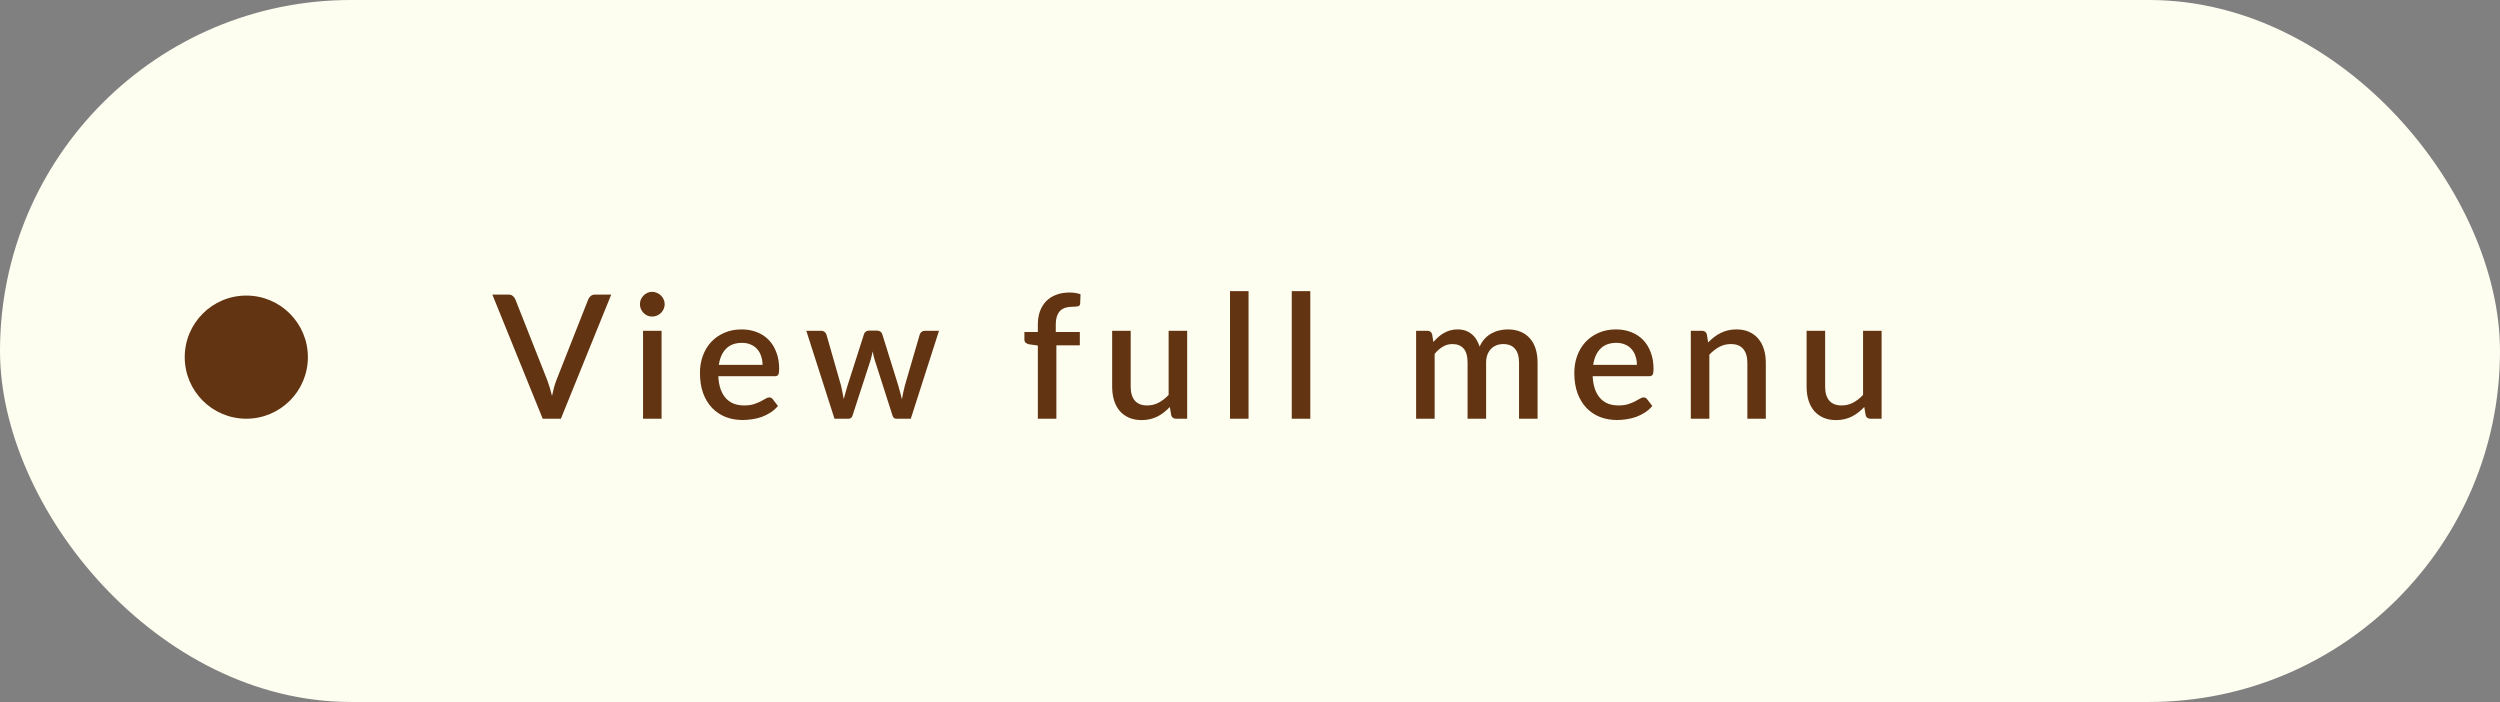
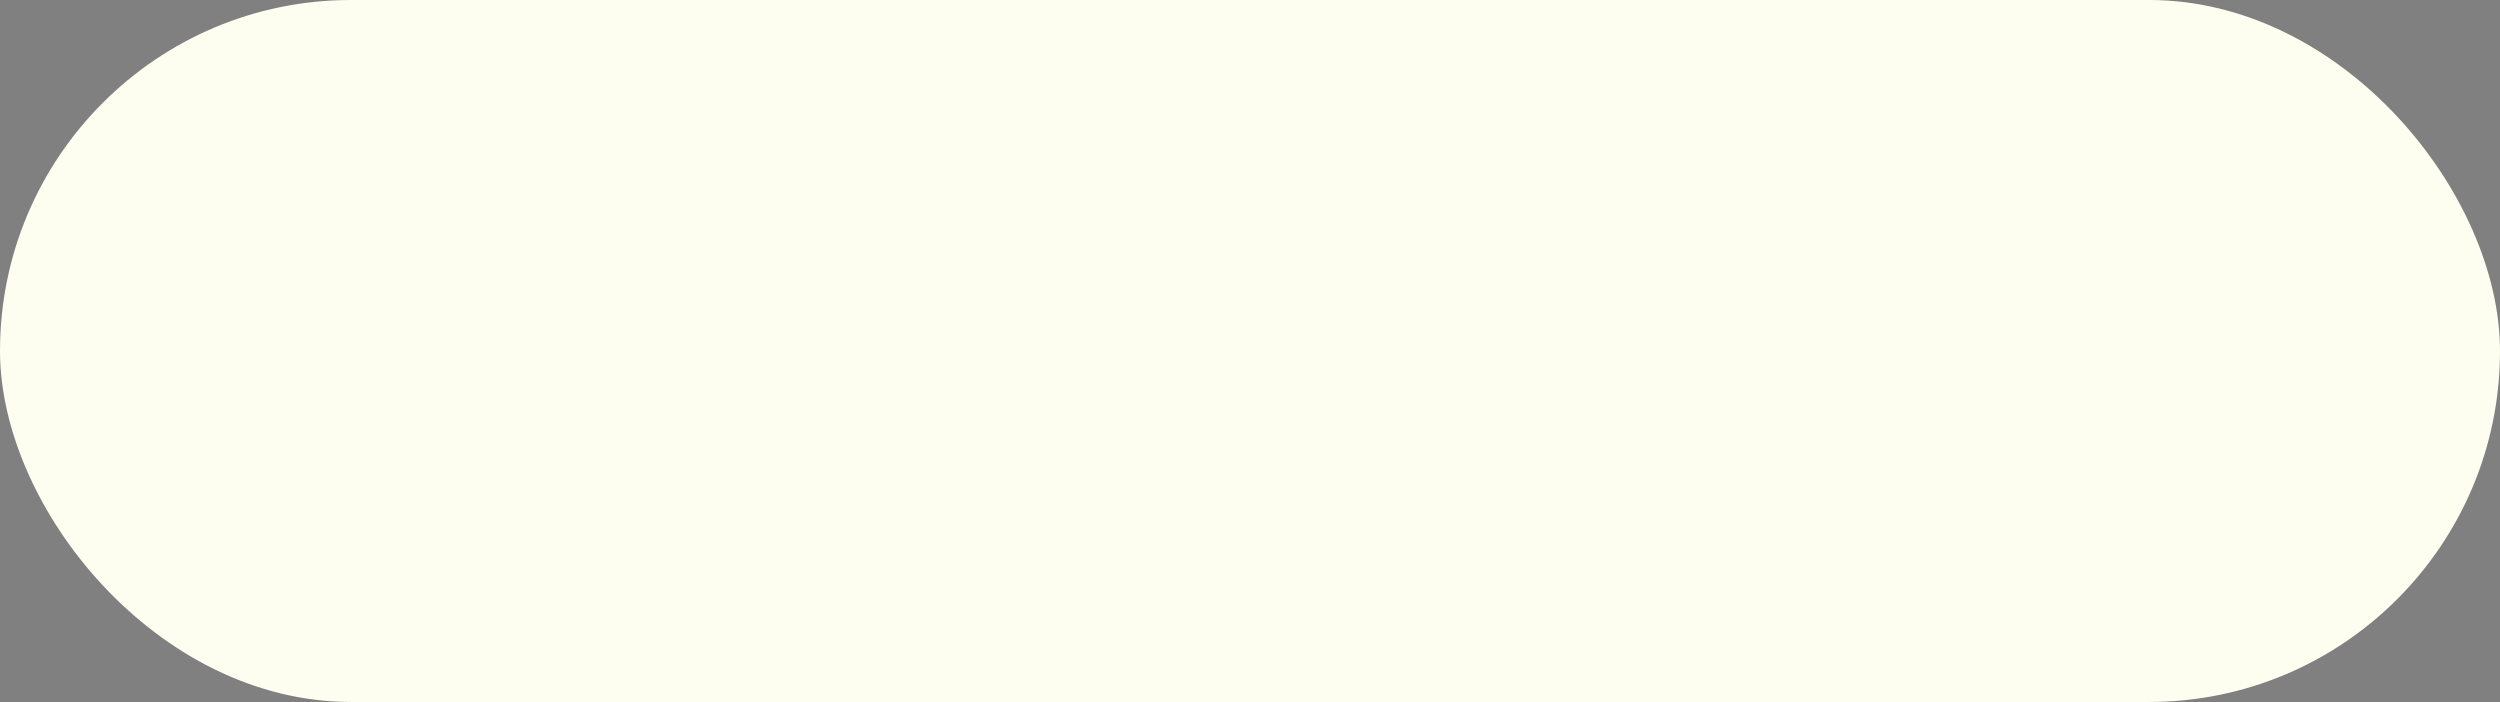
<svg xmlns="http://www.w3.org/2000/svg" width="203" height="57" viewBox="0 0 203 57" fill="none">
  <rect x="0" y="0" width="203" height="57" fill="#808080" stroke="none" />
  <rect width="203" height="57" rx="28.5" fill="#FDFEF0" />
-   <path d="M49.632 23.92L45.544 34H44.067L39.979 23.92H41.288C41.433 23.92 41.549 23.957 41.638 24.032C41.727 24.102 41.794 24.191 41.841 24.298L44.438 30.871C44.578 31.24 44.706 31.664 44.823 32.145C44.874 31.907 44.928 31.681 44.984 31.466C45.045 31.251 45.11 31.053 45.18 30.871L47.77 24.298C47.807 24.205 47.873 24.118 47.966 24.039C48.059 23.96 48.176 23.92 48.316 23.92H49.632ZM53.72 26.86V34H52.215V26.86H53.72ZM53.972 24.704C53.972 24.839 53.944 24.968 53.888 25.089C53.837 25.21 53.765 25.318 53.671 25.411C53.578 25.5 53.468 25.572 53.342 25.628C53.221 25.679 53.09 25.705 52.95 25.705C52.815 25.705 52.687 25.679 52.565 25.628C52.449 25.572 52.346 25.5 52.257 25.411C52.169 25.318 52.096 25.21 52.04 25.089C51.989 24.968 51.963 24.839 51.963 24.704C51.963 24.564 51.989 24.433 52.04 24.312C52.096 24.191 52.169 24.086 52.257 23.997C52.346 23.904 52.449 23.831 52.565 23.78C52.687 23.724 52.815 23.696 52.95 23.696C53.09 23.696 53.221 23.724 53.342 23.78C53.468 23.831 53.578 23.904 53.671 23.997C53.765 24.086 53.837 24.191 53.888 24.312C53.944 24.433 53.972 24.564 53.972 24.704ZM61.918 29.625C61.918 29.373 61.881 29.14 61.806 28.925C61.736 28.706 61.631 28.517 61.491 28.358C61.351 28.195 61.176 28.069 60.966 27.98C60.761 27.887 60.523 27.84 60.252 27.84C59.706 27.84 59.277 27.996 58.964 28.309C58.651 28.622 58.453 29.06 58.369 29.625H61.918ZM58.327 30.549C58.346 30.955 58.409 31.307 58.516 31.606C58.623 31.9 58.766 32.145 58.943 32.341C59.125 32.537 59.34 32.684 59.587 32.782C59.839 32.875 60.119 32.922 60.427 32.922C60.721 32.922 60.975 32.889 61.19 32.824C61.405 32.754 61.591 32.679 61.75 32.6C61.909 32.516 62.044 32.441 62.156 32.376C62.268 32.306 62.371 32.271 62.464 32.271C62.585 32.271 62.679 32.318 62.744 32.411L63.171 32.964C62.994 33.174 62.793 33.351 62.569 33.496C62.345 33.641 62.107 33.76 61.855 33.853C61.603 33.942 61.344 34.005 61.078 34.042C60.812 34.084 60.553 34.105 60.301 34.105C59.806 34.105 59.347 34.023 58.922 33.86C58.502 33.692 58.136 33.447 57.823 33.125C57.515 32.803 57.272 32.404 57.095 31.928C56.922 31.452 56.836 30.904 56.836 30.283C56.836 29.788 56.913 29.326 57.067 28.897C57.226 28.468 57.45 28.094 57.739 27.777C58.033 27.46 58.388 27.21 58.803 27.028C59.223 26.841 59.697 26.748 60.224 26.748C60.663 26.748 61.069 26.82 61.442 26.965C61.815 27.105 62.137 27.313 62.408 27.588C62.679 27.863 62.889 28.202 63.038 28.603C63.192 29 63.269 29.452 63.269 29.961C63.269 30.194 63.243 30.351 63.192 30.43C63.141 30.509 63.047 30.549 62.912 30.549H58.327ZM76.246 26.86L73.957 34H72.76C72.62 34 72.522 33.909 72.466 33.727L71.044 29.282C71.007 29.156 70.972 29.03 70.939 28.904C70.912 28.778 70.886 28.654 70.862 28.533C70.811 28.785 70.748 29.037 70.674 29.289L69.231 33.727C69.18 33.909 69.07 34 68.903 34H67.761L65.472 26.86H66.662C66.779 26.86 66.875 26.89 66.95 26.951C67.029 27.007 67.08 27.075 67.103 27.154L68.293 31.312C68.34 31.503 68.38 31.69 68.412 31.872C68.45 32.049 68.483 32.227 68.51 32.404C68.557 32.227 68.606 32.049 68.657 31.872C68.709 31.69 68.763 31.503 68.819 31.312L70.156 27.133C70.179 27.049 70.225 26.981 70.296 26.93C70.37 26.874 70.459 26.846 70.561 26.846H71.219C71.327 26.846 71.418 26.874 71.493 26.93C71.567 26.981 71.616 27.049 71.639 27.133L72.942 31.312C72.998 31.503 73.049 31.69 73.096 31.872C73.147 32.054 73.194 32.236 73.236 32.418C73.268 32.241 73.303 32.061 73.341 31.879C73.378 31.697 73.422 31.508 73.474 31.312L74.684 27.154C74.713 27.07 74.764 27 74.838 26.944C74.913 26.888 75.004 26.86 75.112 26.86H76.246ZM84.273 34V28.057L83.573 27.959C83.457 27.936 83.361 27.894 83.286 27.833C83.216 27.772 83.181 27.686 83.181 27.574V26.958H84.273V26.356C84.273 25.95 84.332 25.586 84.448 25.264C84.57 24.942 84.74 24.669 84.959 24.445C85.183 24.221 85.454 24.051 85.771 23.934C86.089 23.813 86.446 23.752 86.842 23.752C87.006 23.752 87.16 23.764 87.304 23.787C87.454 23.81 87.598 23.845 87.738 23.892L87.71 24.648C87.701 24.774 87.638 24.849 87.521 24.872C87.409 24.895 87.267 24.907 87.094 24.907C86.884 24.907 86.695 24.933 86.527 24.984C86.359 25.031 86.215 25.112 86.093 25.229C85.977 25.346 85.886 25.5 85.82 25.691C85.76 25.882 85.729 26.12 85.729 26.405V26.958H87.682V28.043H85.778V34H84.273ZM96.397 26.86V34H95.487C95.287 34 95.158 33.904 95.102 33.713L94.99 33.048C94.841 33.207 94.682 33.351 94.514 33.482C94.351 33.613 94.176 33.725 93.989 33.818C93.802 33.911 93.602 33.984 93.387 34.035C93.177 34.086 92.951 34.112 92.708 34.112C92.316 34.112 91.971 34.047 91.672 33.916C91.374 33.785 91.121 33.601 90.916 33.363C90.716 33.125 90.564 32.84 90.461 32.509C90.359 32.173 90.307 31.804 90.307 31.403V26.86H91.812V31.403C91.812 31.884 91.922 32.257 92.141 32.523C92.365 32.789 92.704 32.922 93.156 32.922C93.487 32.922 93.796 32.847 94.08 32.698C94.37 32.544 94.64 32.334 94.892 32.068V26.86H96.397ZM101.382 23.64V34H99.877V23.64H101.382ZM106.396 23.64V34H104.891V23.64H106.396ZM114.988 34V26.86H115.898C116.103 26.86 116.234 26.956 116.29 27.147L116.388 27.77C116.519 27.621 116.654 27.485 116.794 27.364C116.934 27.238 117.083 27.131 117.242 27.042C117.405 26.949 117.578 26.876 117.76 26.825C117.947 26.774 118.147 26.748 118.362 26.748C118.591 26.748 118.801 26.781 118.992 26.846C119.183 26.911 119.351 27.005 119.496 27.126C119.645 27.247 119.774 27.394 119.881 27.567C119.988 27.74 120.077 27.933 120.147 28.148C120.254 27.901 120.39 27.688 120.553 27.511C120.716 27.334 120.898 27.189 121.099 27.077C121.3 26.965 121.512 26.883 121.736 26.832C121.965 26.776 122.196 26.748 122.429 26.748C122.812 26.748 123.152 26.809 123.451 26.93C123.754 27.051 124.009 27.229 124.214 27.462C124.424 27.691 124.583 27.973 124.69 28.309C124.797 28.645 124.851 29.028 124.851 29.457V34H123.346V29.457C123.346 28.953 123.236 28.575 123.017 28.323C122.802 28.066 122.483 27.938 122.058 27.938C121.867 27.938 121.687 27.971 121.519 28.036C121.351 28.101 121.204 28.197 121.078 28.323C120.952 28.449 120.852 28.608 120.777 28.799C120.707 28.986 120.672 29.205 120.672 29.457V34H119.167V29.457C119.167 28.934 119.062 28.552 118.852 28.309C118.642 28.062 118.334 27.938 117.928 27.938C117.648 27.938 117.389 28.01 117.151 28.155C116.913 28.295 116.694 28.489 116.493 28.736V34H114.988ZM132.916 29.625C132.916 29.373 132.879 29.14 132.804 28.925C132.734 28.706 132.629 28.517 132.489 28.358C132.349 28.195 132.174 28.069 131.964 27.98C131.759 27.887 131.521 27.84 131.25 27.84C130.704 27.84 130.275 27.996 129.962 28.309C129.649 28.622 129.451 29.06 129.367 29.625H132.916ZM129.325 30.549C129.344 30.955 129.407 31.307 129.514 31.606C129.621 31.9 129.764 32.145 129.941 32.341C130.123 32.537 130.338 32.684 130.585 32.782C130.837 32.875 131.117 32.922 131.425 32.922C131.719 32.922 131.973 32.889 132.188 32.824C132.403 32.754 132.589 32.679 132.748 32.6C132.907 32.516 133.042 32.441 133.154 32.376C133.266 32.306 133.369 32.271 133.462 32.271C133.583 32.271 133.677 32.318 133.742 32.411L134.169 32.964C133.992 33.174 133.791 33.351 133.567 33.496C133.343 33.641 133.105 33.76 132.853 33.853C132.601 33.942 132.342 34.005 132.076 34.042C131.81 34.084 131.551 34.105 131.299 34.105C130.804 34.105 130.345 34.023 129.92 33.86C129.5 33.692 129.134 33.447 128.821 33.125C128.513 32.803 128.27 32.404 128.093 31.928C127.92 31.452 127.834 30.904 127.834 30.283C127.834 29.788 127.911 29.326 128.065 28.897C128.224 28.468 128.448 28.094 128.737 27.777C129.031 27.46 129.386 27.21 129.801 27.028C130.221 26.841 130.695 26.748 131.222 26.748C131.661 26.748 132.067 26.82 132.44 26.965C132.813 27.105 133.135 27.313 133.406 27.588C133.677 27.863 133.887 28.202 134.036 28.603C134.19 29 134.267 29.452 134.267 29.961C134.267 30.194 134.241 30.351 134.19 30.43C134.139 30.509 134.045 30.549 133.91 30.549H129.325ZM138.701 27.805C138.855 27.646 139.014 27.504 139.177 27.378C139.345 27.247 139.523 27.135 139.709 27.042C139.896 26.949 140.094 26.876 140.304 26.825C140.514 26.774 140.743 26.748 140.99 26.748C141.382 26.748 141.725 26.813 142.019 26.944C142.318 27.075 142.568 27.259 142.768 27.497C142.974 27.735 143.128 28.022 143.23 28.358C143.333 28.689 143.384 29.056 143.384 29.457V34H141.886V29.457C141.886 28.976 141.774 28.603 141.55 28.337C141.331 28.071 140.995 27.938 140.542 27.938C140.206 27.938 139.894 28.015 139.604 28.169C139.32 28.323 139.051 28.533 138.799 28.799V34H137.294V26.86H138.204C138.41 26.86 138.54 26.956 138.596 27.147L138.701 27.805ZM152.786 26.86V34H151.876C151.675 34 151.547 33.904 151.491 33.713L151.379 33.048C151.23 33.207 151.071 33.351 150.903 33.482C150.74 33.613 150.565 33.725 150.378 33.818C150.191 33.911 149.991 33.984 149.776 34.035C149.566 34.086 149.34 34.112 149.097 34.112C148.705 34.112 148.36 34.047 148.061 33.916C147.762 33.785 147.51 33.601 147.305 33.363C147.104 33.125 146.953 32.84 146.85 32.509C146.747 32.173 146.696 31.804 146.696 31.403V26.86H148.201V31.403C148.201 31.884 148.311 32.257 148.53 32.523C148.754 32.789 149.092 32.922 149.545 32.922C149.876 32.922 150.184 32.847 150.469 32.698C150.758 32.544 151.029 32.334 151.281 32.068V26.86H152.786Z" fill="#623412" />
-   <circle cx="20" cy="29" r="5" fill="#623412" />
</svg>